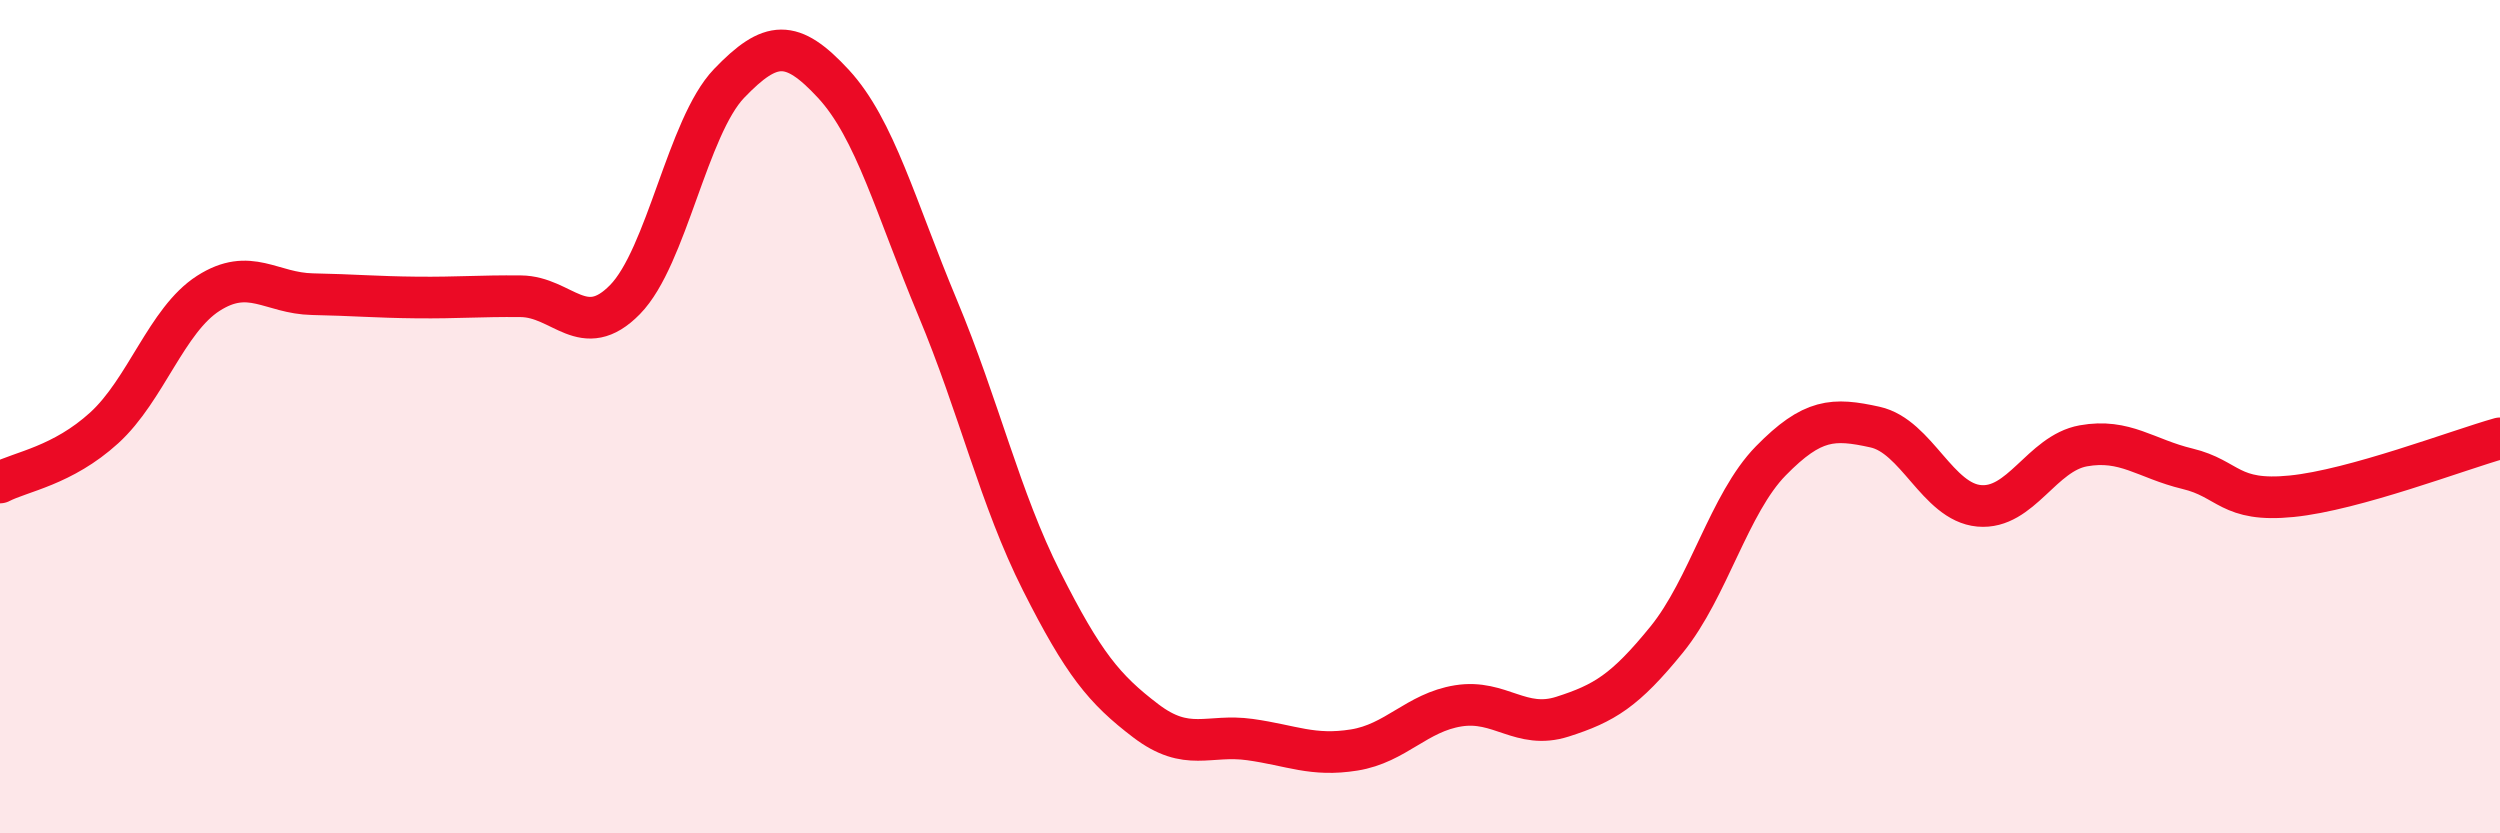
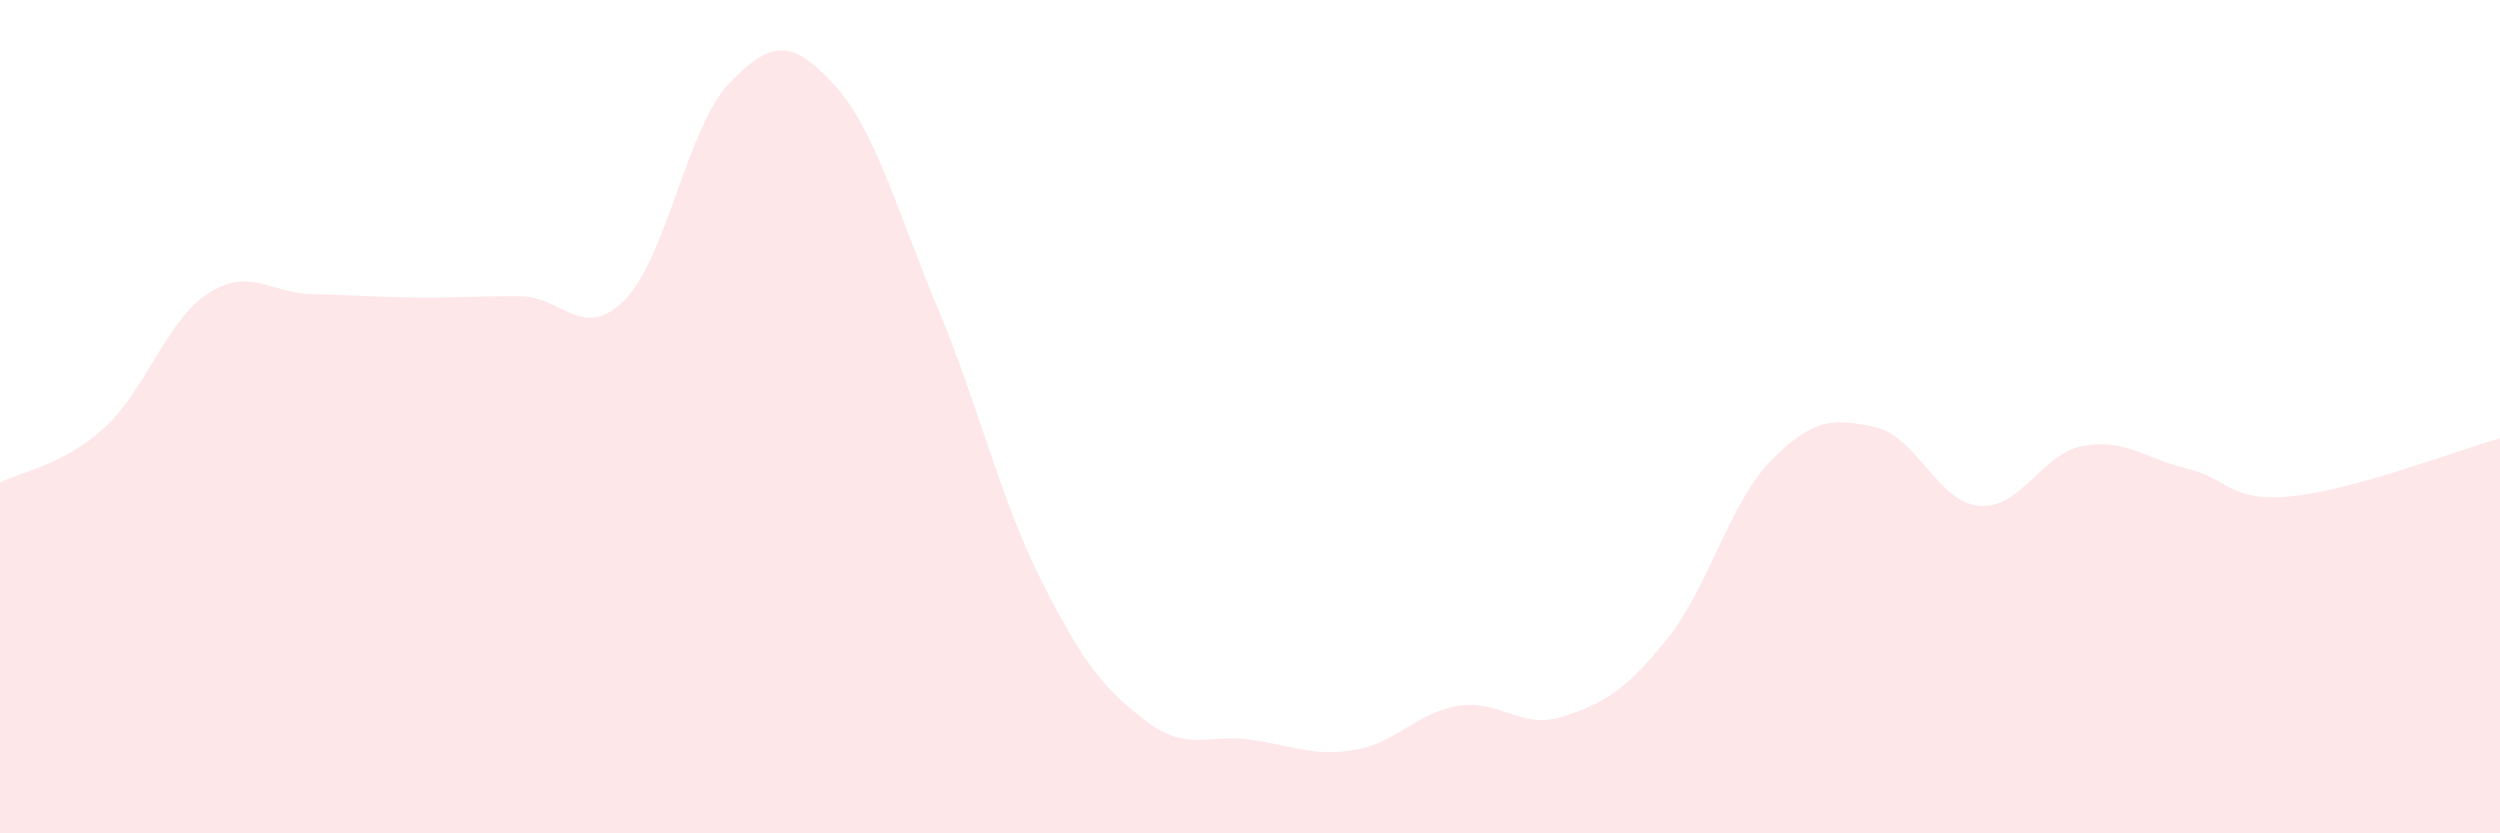
<svg xmlns="http://www.w3.org/2000/svg" width="60" height="20" viewBox="0 0 60 20">
  <path d="M 0,11.58 C 0.5,11.32 1.5,11.18 2.5,10.27 C 3.5,9.36 4,7.68 5,7.04 C 6,6.4 6.5,7.04 7.5,7.06 C 8.5,7.08 9,7.13 10,7.14 C 11,7.15 11.5,7.1 12.5,7.11 C 13.5,7.12 14,8.21 15,7.19 C 16,6.17 16.5,3.04 17.5,2 C 18.5,0.96 19,0.93 20,2.01 C 21,3.09 21.5,4.99 22.5,7.38 C 23.5,9.77 24,11.97 25,13.95 C 26,15.93 26.5,16.54 27.5,17.3 C 28.5,18.06 29,17.61 30,17.75 C 31,17.89 31.5,18.16 32.5,18 C 33.5,17.84 34,17.1 35,16.94 C 36,16.78 36.5,17.52 37.5,17.2 C 38.5,16.88 39,16.58 40,15.35 C 41,14.12 41.5,12.08 42.5,11.06 C 43.5,10.04 44,10.03 45,10.25 C 46,10.47 46.5,12.05 47.5,12.14 C 48.5,12.23 49,10.88 50,10.7 C 51,10.52 51.5,11.01 52.5,11.25 C 53.5,11.49 53.5,12.06 55,11.91 C 56.5,11.76 59,10.8 60,10.52L60 20L0 20Z" fill="#EB0A25" opacity="0.1" stroke-linecap="round" stroke-linejoin="round" />
-   <path d="M 0,11.58 C 0.5,11.32 1.5,11.18 2.5,10.27 C 3.5,9.36 4,7.68 5,7.04 C 6,6.4 6.5,7.04 7.5,7.06 C 8.5,7.08 9,7.13 10,7.14 C 11,7.15 11.5,7.1 12.5,7.11 C 13.5,7.12 14,8.21 15,7.19 C 16,6.17 16.5,3.04 17.5,2 C 18.5,0.96 19,0.93 20,2.01 C 21,3.09 21.5,4.99 22.5,7.38 C 23.5,9.77 24,11.97 25,13.95 C 26,15.93 26.5,16.54 27.5,17.3 C 28.5,18.06 29,17.61 30,17.75 C 31,17.89 31.5,18.16 32.5,18 C 33.5,17.84 34,17.1 35,16.94 C 36,16.78 36.5,17.52 37.5,17.2 C 38.5,16.88 39,16.58 40,15.35 C 41,14.12 41.5,12.08 42.5,11.06 C 43.5,10.04 44,10.03 45,10.25 C 46,10.47 46.5,12.05 47.5,12.14 C 48.5,12.23 49,10.88 50,10.7 C 51,10.52 51.5,11.01 52.5,11.25 C 53.5,11.49 53.5,12.06 55,11.91 C 56.5,11.76 59,10.8 60,10.52" stroke="#EB0A25" stroke-width="1" fill="none" stroke-linecap="round" stroke-linejoin="round" />
</svg>